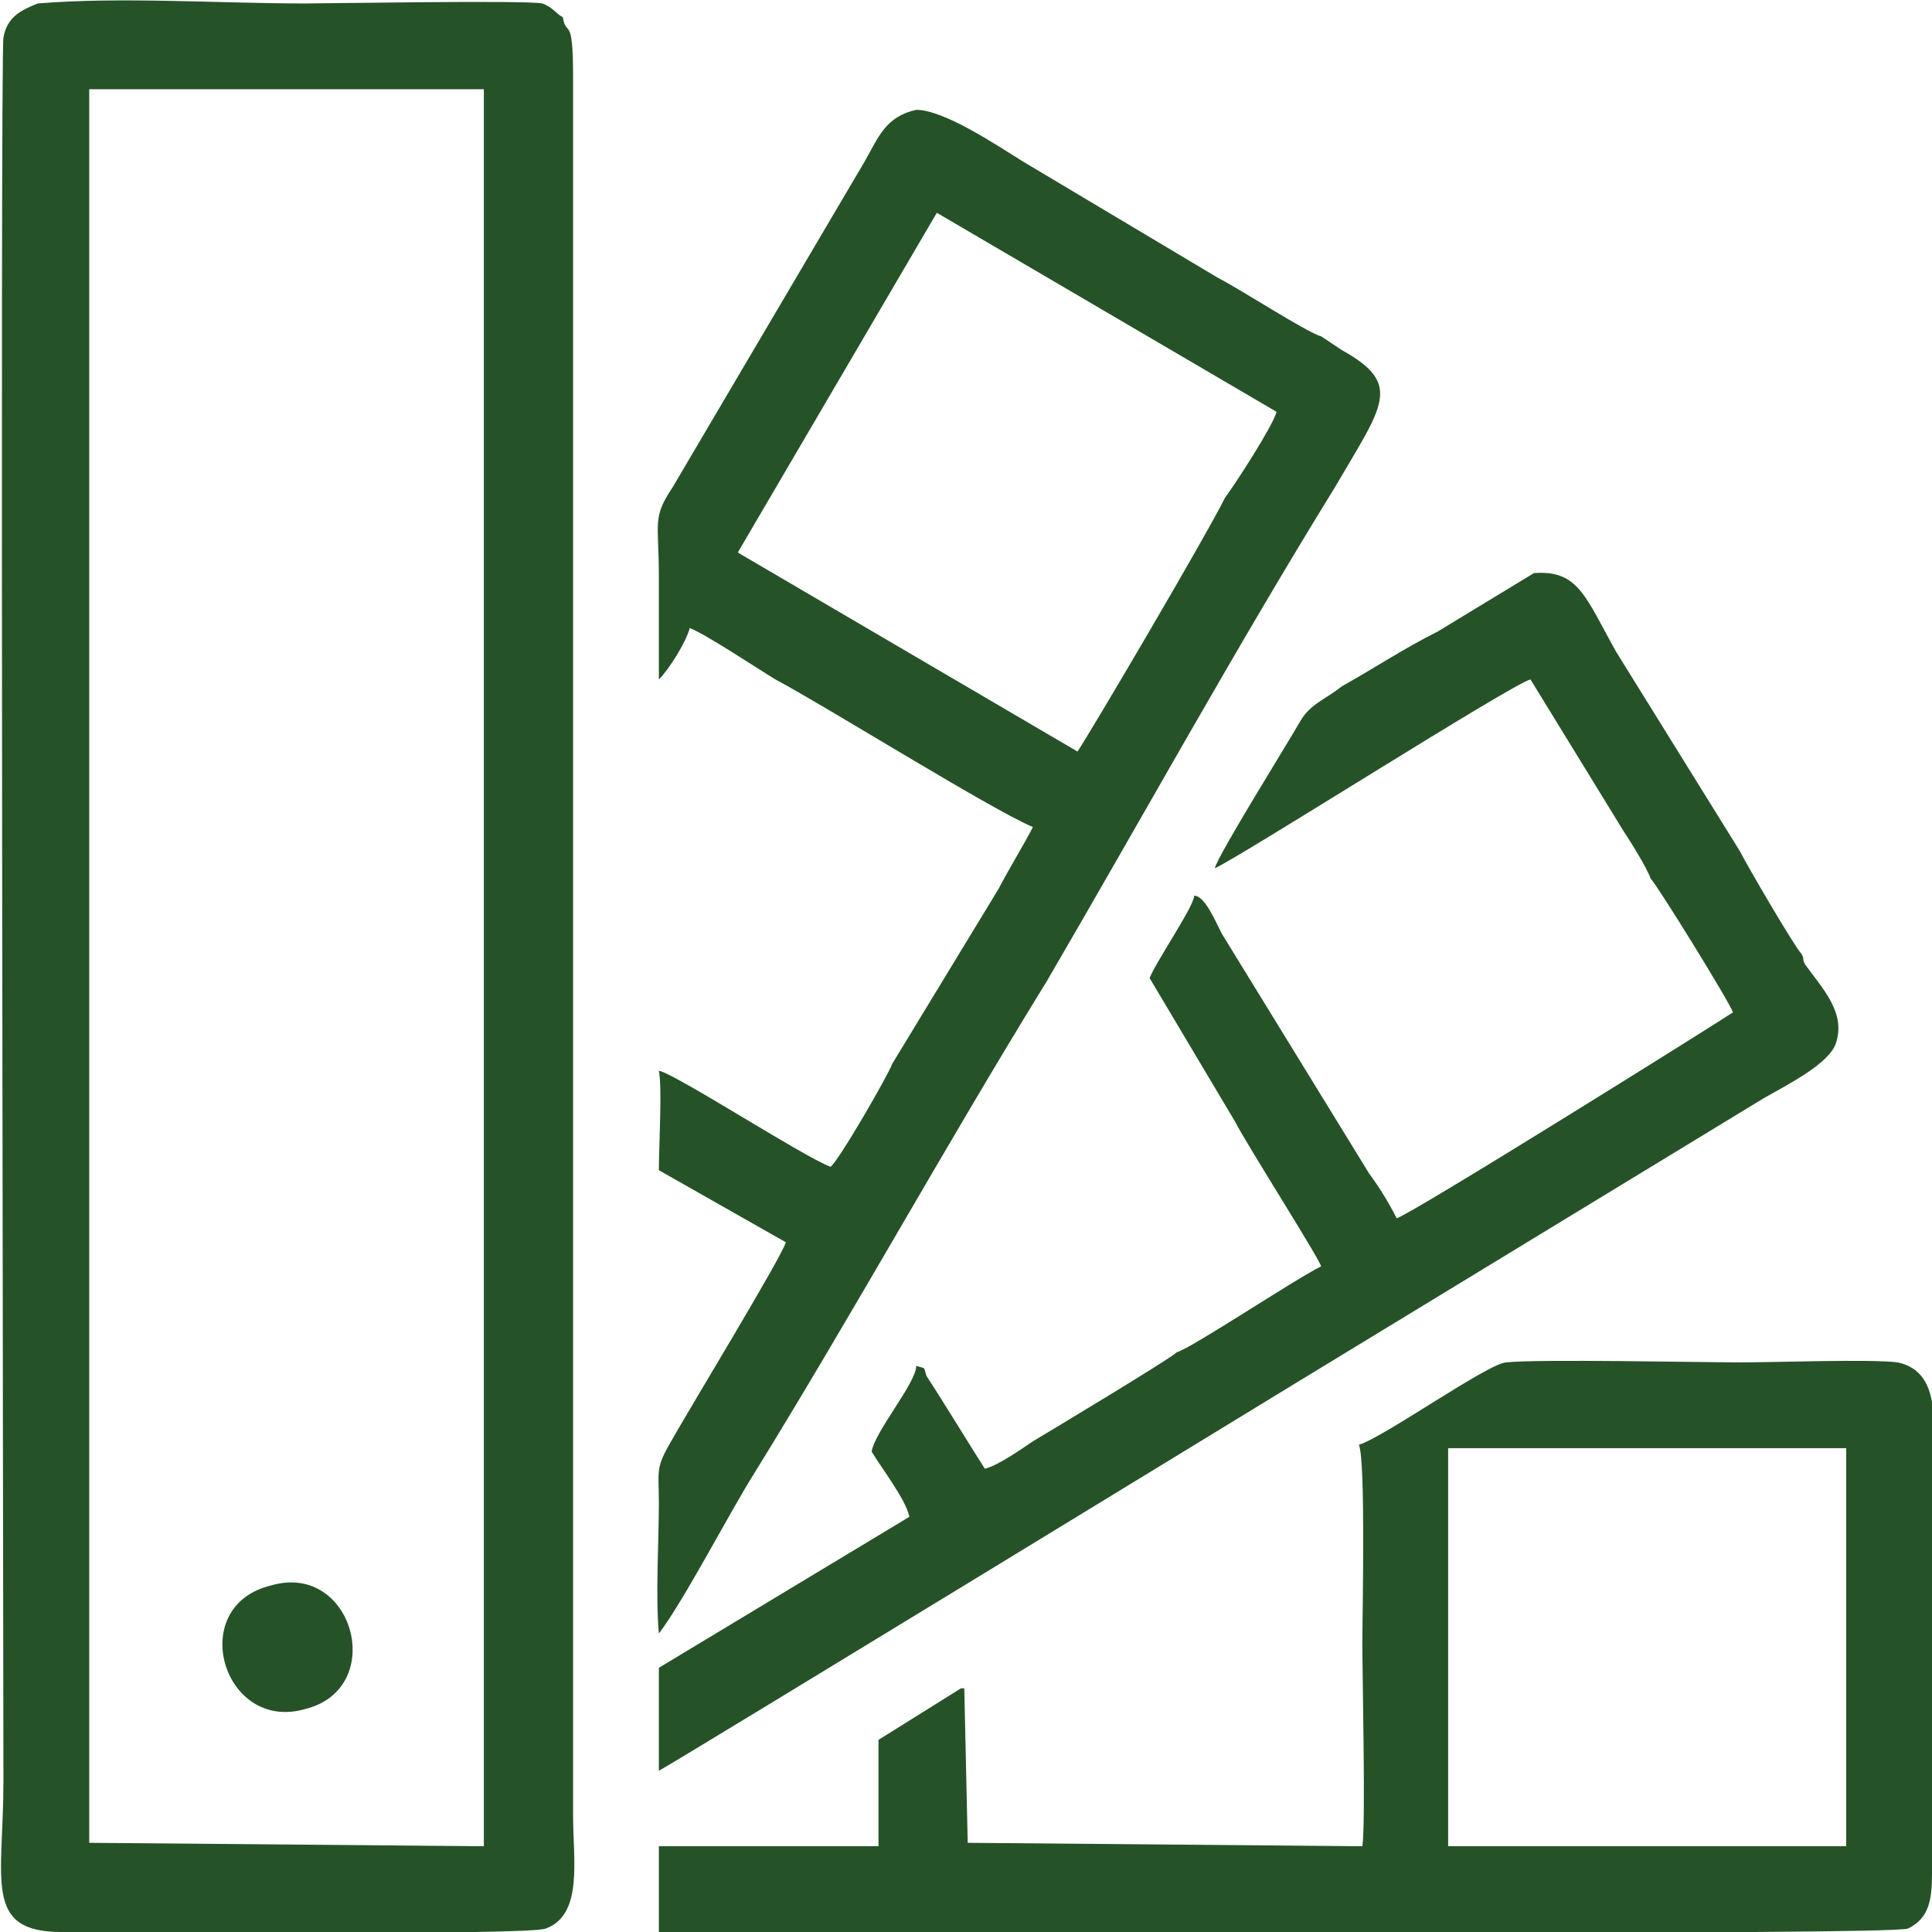
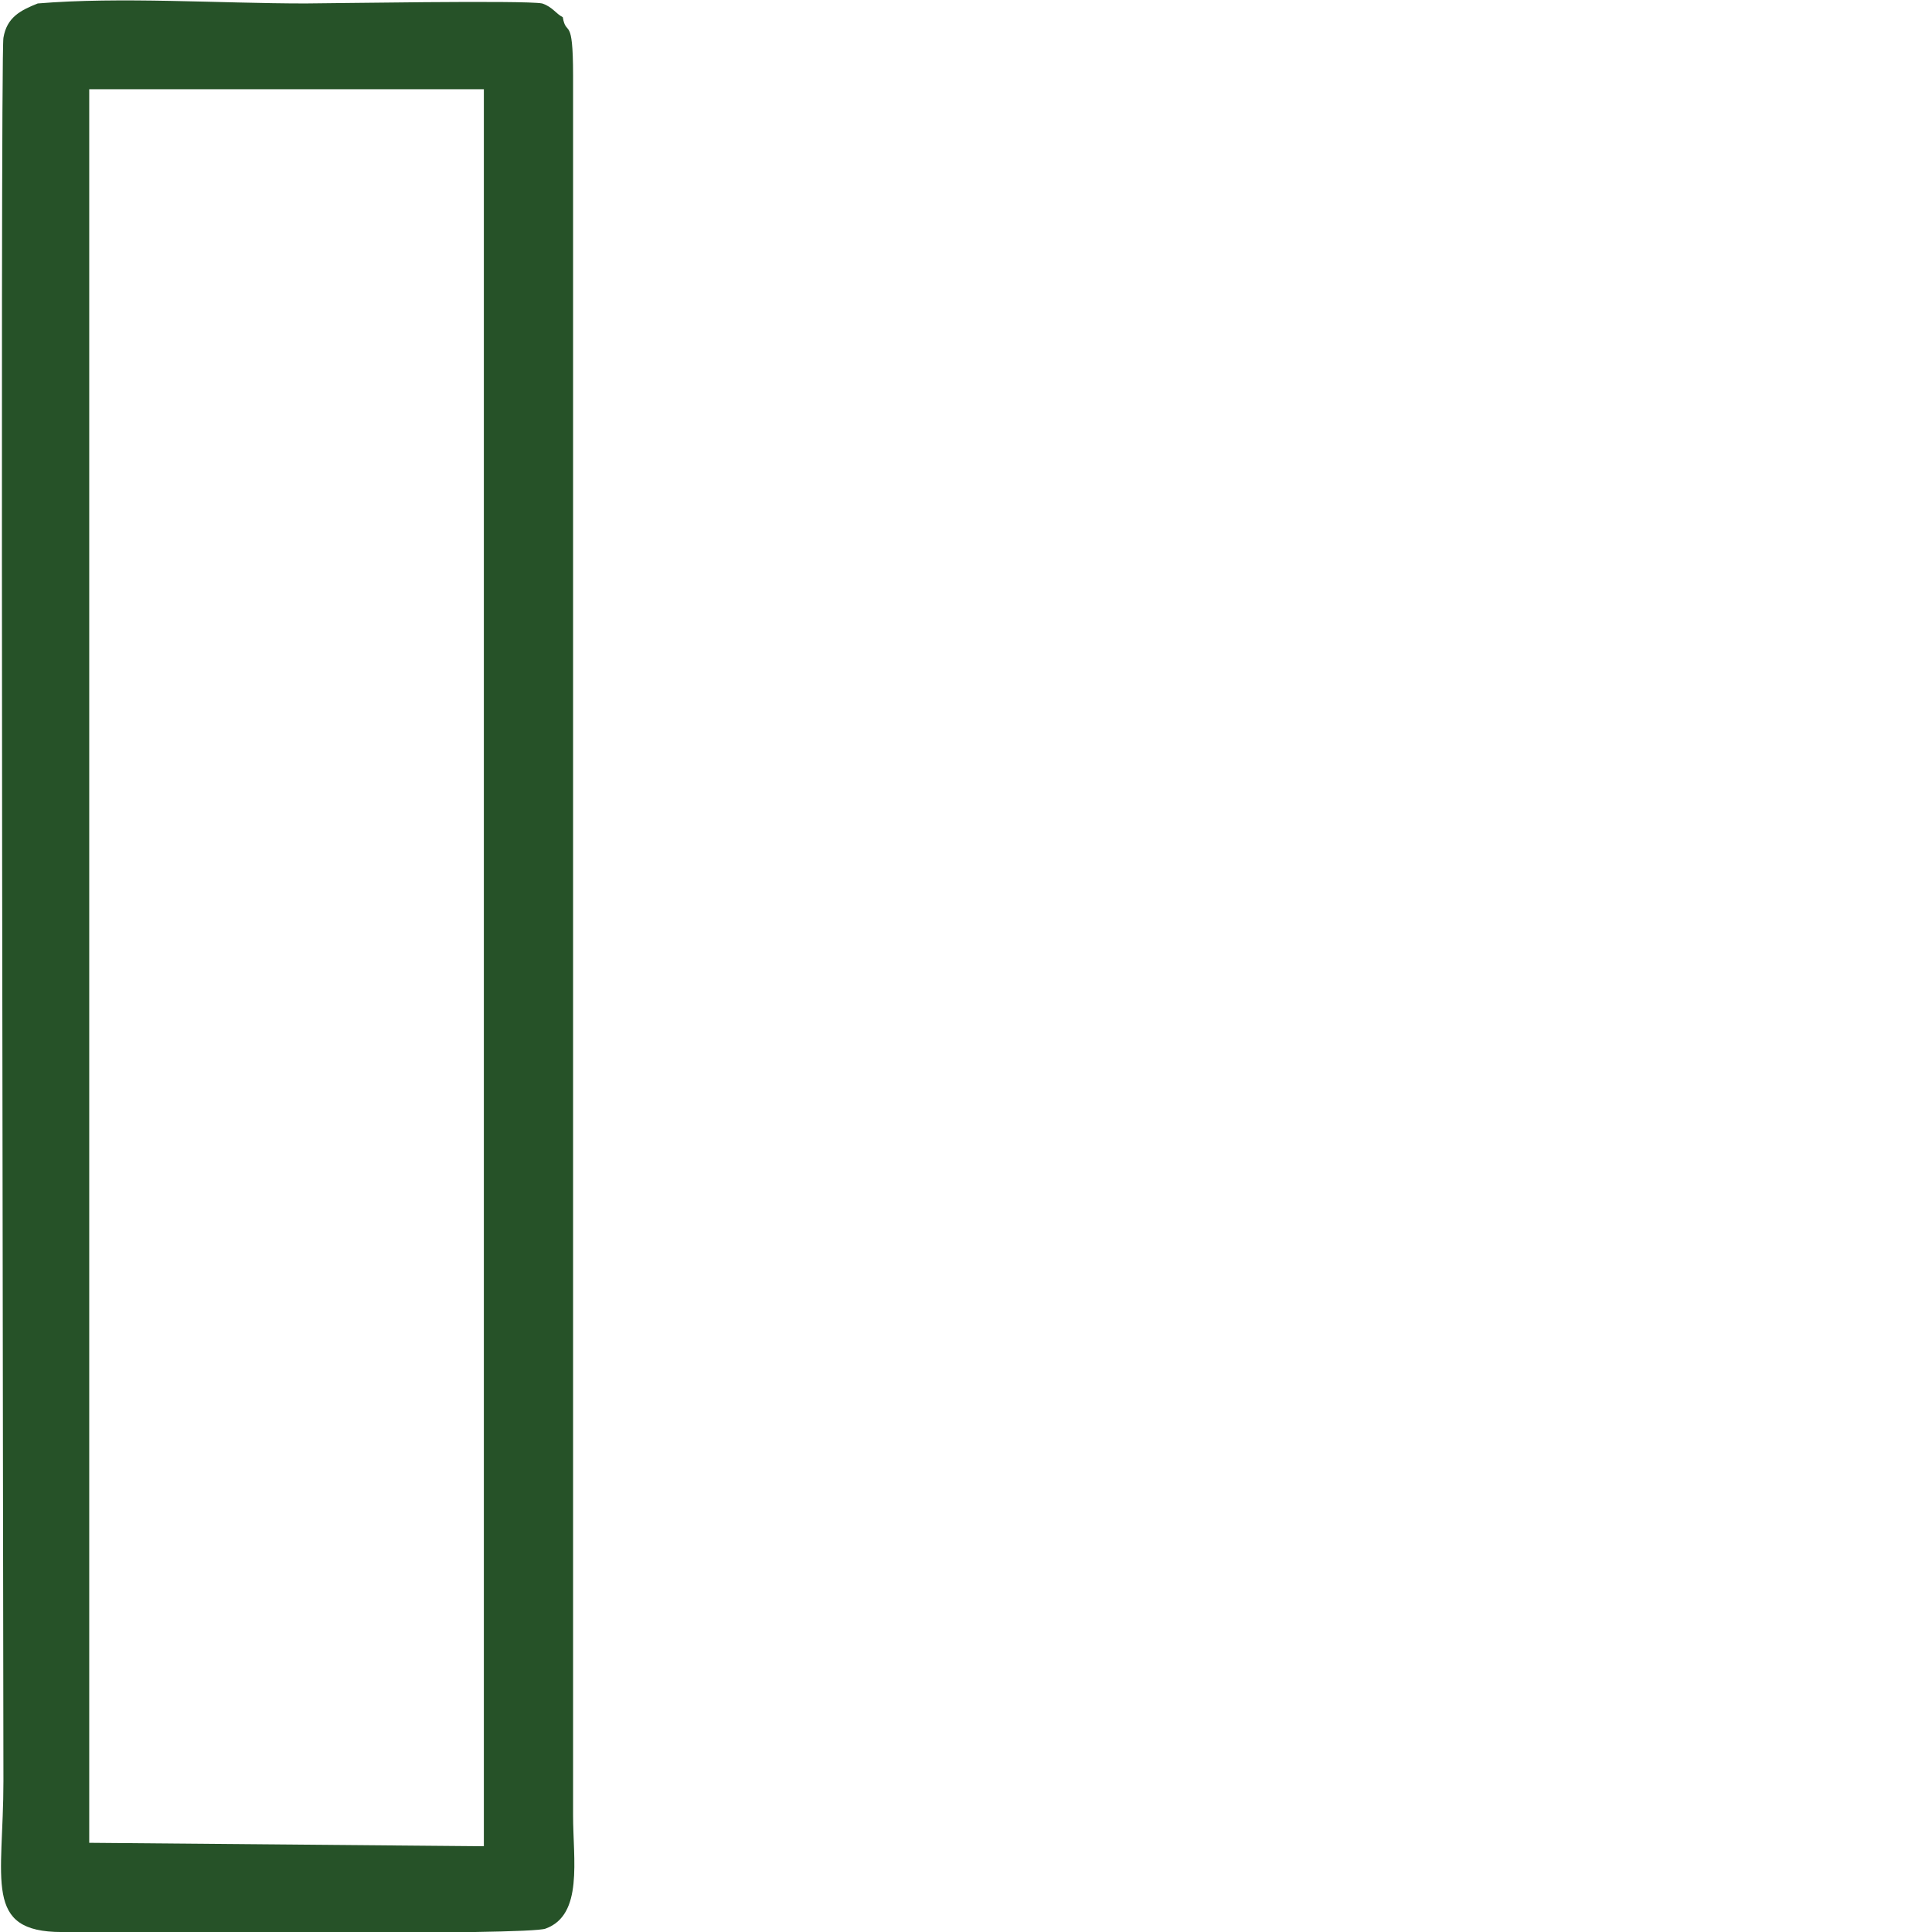
<svg xmlns="http://www.w3.org/2000/svg" xml:space="preserve" width="67.782mm" height="67.784mm" style="shape-rendering:geometricPrecision; text-rendering:geometricPrecision; image-rendering:optimizeQuality; fill-rule:evenodd; clip-rule:evenodd" viewBox="0 0 563 563">
  <defs>
    <style type="text/css">  .fil0 {fill:#265228}  </style>
  </defs>
  <g id="Слой_x0020_1">
    <path class="fil0" d="M26 26l115 0 0 512 -115 -1 0 -511zm138 -21c-2,-1 -3,-3 -6,-4 -5,-1 -63,0 -69,0 -25,0 -54,-2 -78,0 -5,2 -9,4 -10,10 -1,5 0,468 0,508 0,29 -6,44 17,44 23,0 136,1 141,-1 11,-4 8,-20 8,-33l0 -507c0,-18 -2,-11 -3,-17z" />
-     <path class="fil0" d="M273 62l99 58c-1,4 -12,21 -15,25 -6,12 -39,68 -43,74l-99 -58 58 -99zm-13 248c-1,3 -16,29 -18,30 -8,-3 -45,-27 -50,-28 1,5 0,22 0,29l37 21c-1,4 -29,50 -34,59 -4,7 -3,8 -3,17 0,11 -1,27 0,38 7,-9 21,-36 28,-47 29,-47 56,-96 85,-143 28,-48 55,-97 84,-144 14,-24 20,-30 2,-40l-6 -4c-4,-1 -24,-14 -30,-17l-57 -34c-8,-5 -23,-15 -31,-15 -9,2 -11,8 -15,15l-56 95c-6,9 -4,10 -4,26 0,10 0,21 0,30 3,-3 8,-11 9,-15 5,2 20,12 25,15 15,8 63,38 75,43 -2,4 -8,14 -10,18l-31 51z" />
-     <path class="fil0" d="M422 422l116 0 0 116 -116 0 0 -116zm-26 -1c2,5 1,49 1,58 0,10 1,53 0,59l-115 -1 -1 -45 -1 0 -24 15 0 31 -64 0 0 25c13,1 32,0 46,0 49,0 312,1 318,-1 6,-3 7,-8 7,-16l0 -114c0,-14 4,-32 -10,-35 -8,-1 -35,0 -46,0 -11,0 -59,-1 -68,0 -5,0 -36,22 -43,24z" />
-     <path class="fil0" d="M481 256c2,2 23,36 24,39 -6,4 -94,59 -98,60 -2,-4 -5,-9 -8,-13l-43 -70c-2,-4 -5,-11 -8,-11 0,3 -11,19 -13,24l25 42c3,6 24,39 25,42 -8,4 -38,24 -42,25 -2,2 -37,23 -42,26 -3,2 -10,7 -14,8 -2,-3 -13,-21 -17,-27 -1,-3 0,-2 -3,-3 0,5 -12,19 -13,25 3,5 10,14 11,19l-73 44 0 30c4,-2 184,-112 184,-112l138 -84c7,-4 19,-10 21,-16 3,-9 -4,-16 -9,-23 -1,-2 0,-1 -1,-3 -2,-2 -16,-26 -18,-30l-36 -58c-9,-16 -11,-24 -24,-23l-28 17c-10,5 -19,11 -28,16 -5,4 -9,5 -12,10 -4,7 -24,39 -25,43 7,-3 87,-54 92,-55l27 44c2,3 7,11 8,14z" />
-     <path class="fil0" d="M79 462c-25,6 -14,43 10,36 24,-6 14,-43 -10,-36z" />
  </g>
</svg>